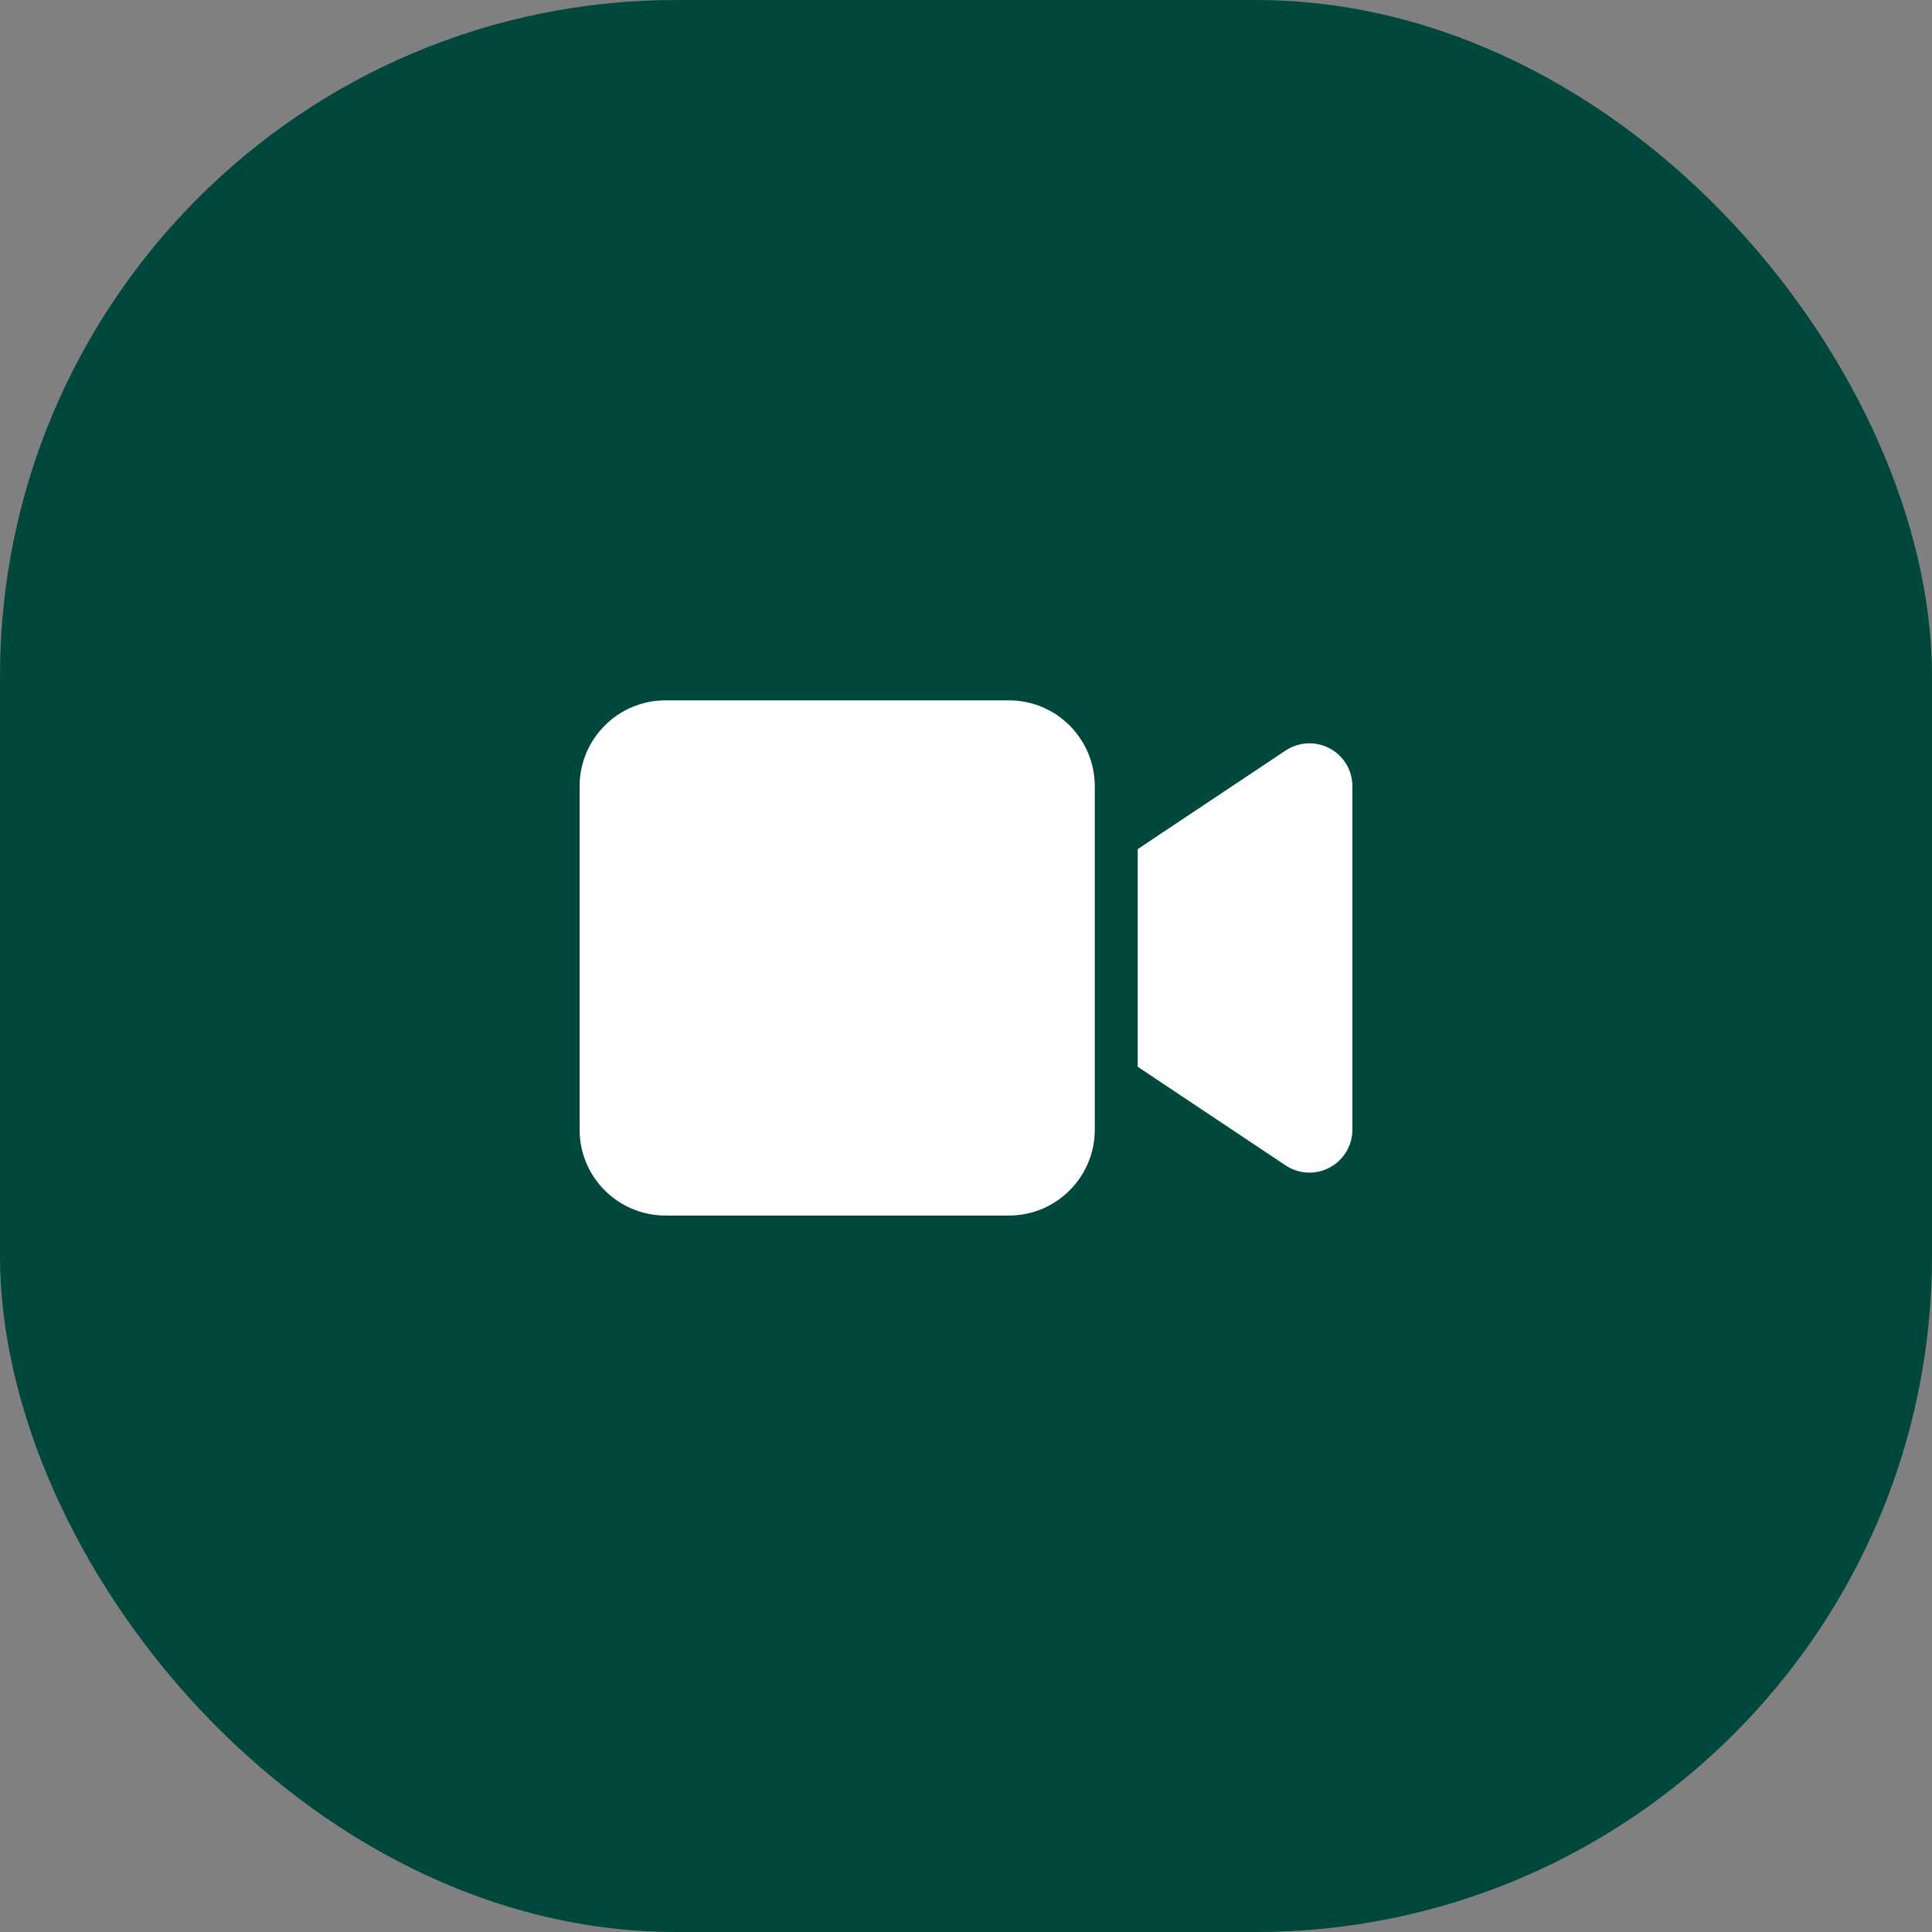
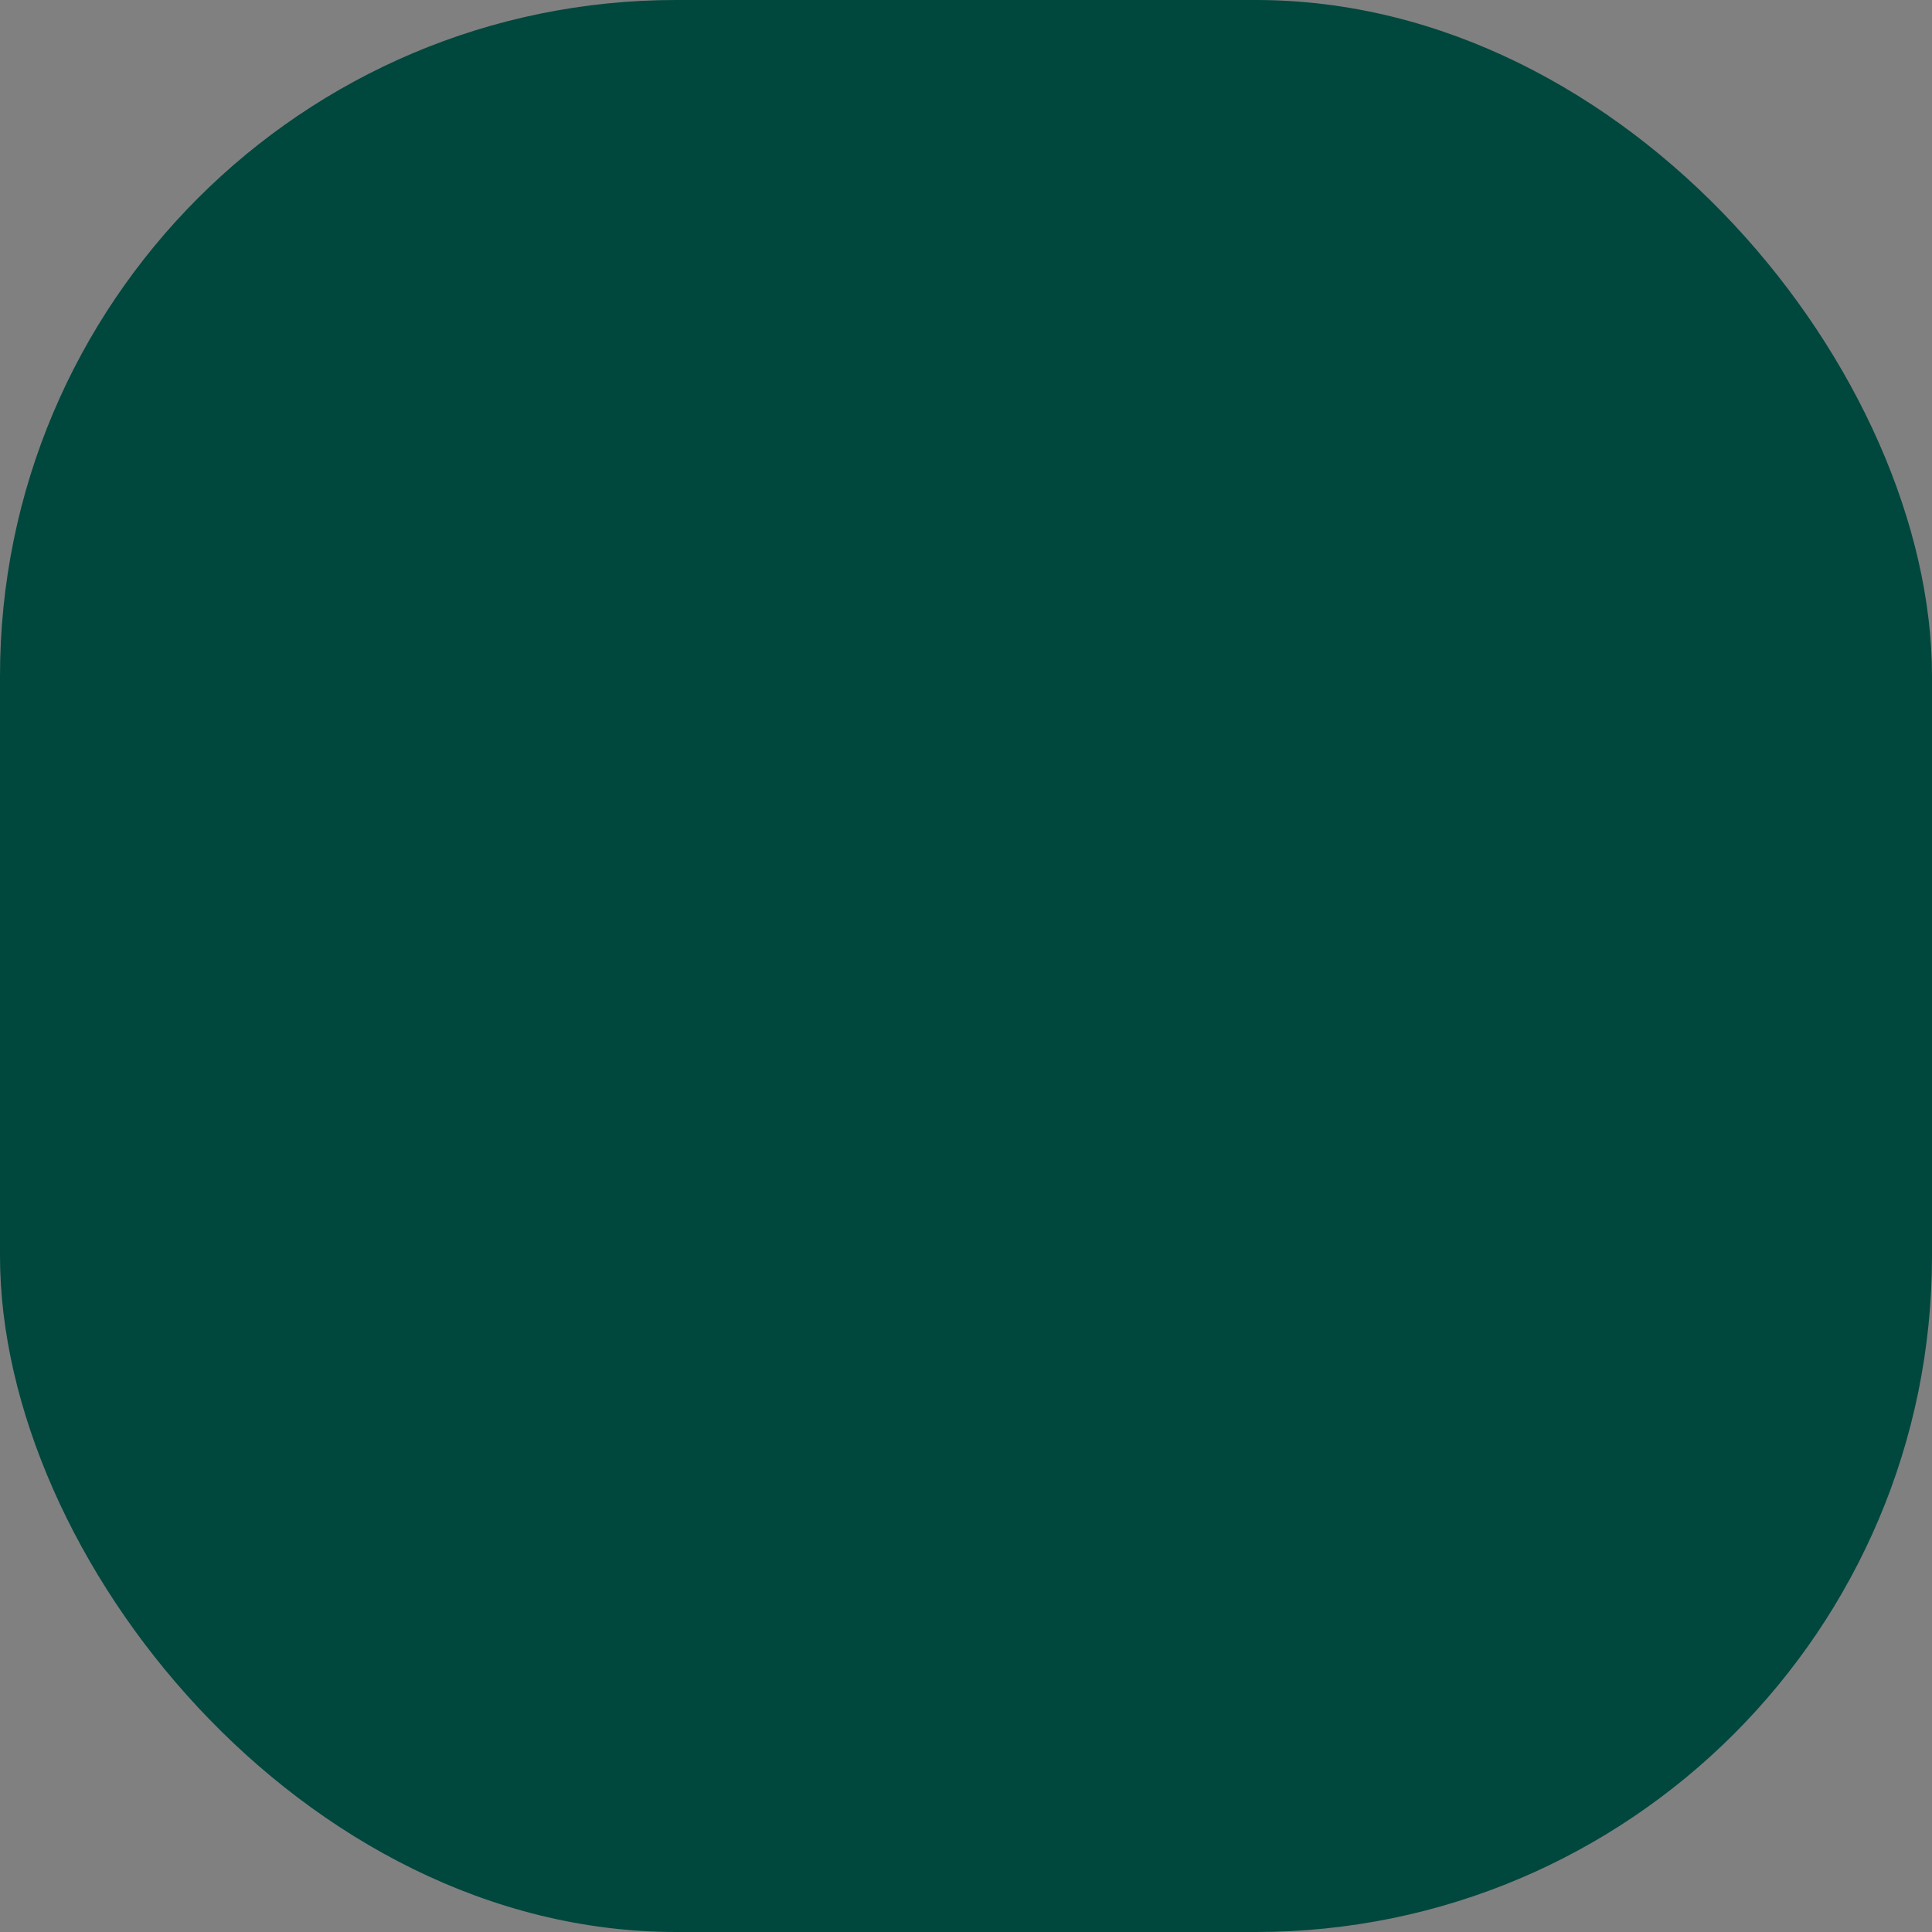
<svg xmlns="http://www.w3.org/2000/svg" width="80" height="80" viewBox="0 0 80 80" fill="none">
  <rect x="0" y="0" width="80" height="80" fill="#808080" stroke="none" />
  <rect width="80" height="80" rx="28" fill="#00473D" />
-   <path d="M24 32.556C24 30.594 25.594 29 27.556 29H41.778C43.739 29 45.333 30.594 45.333 32.556V46.778C45.333 48.739 43.739 50.333 41.778 50.333H27.556C25.594 50.333 24 48.739 24 46.778V32.556ZM55.061 30.989C55.639 31.3 56 31.9 56 32.556V46.778C56 47.433 55.639 48.033 55.061 48.344C54.483 48.656 53.783 48.622 53.233 48.256L47.9 44.7L47.111 44.172V43.222V36.111V35.161L47.9 34.633L53.233 31.078C53.778 30.717 54.478 30.678 55.061 30.989Z" fill="white" />
</svg>